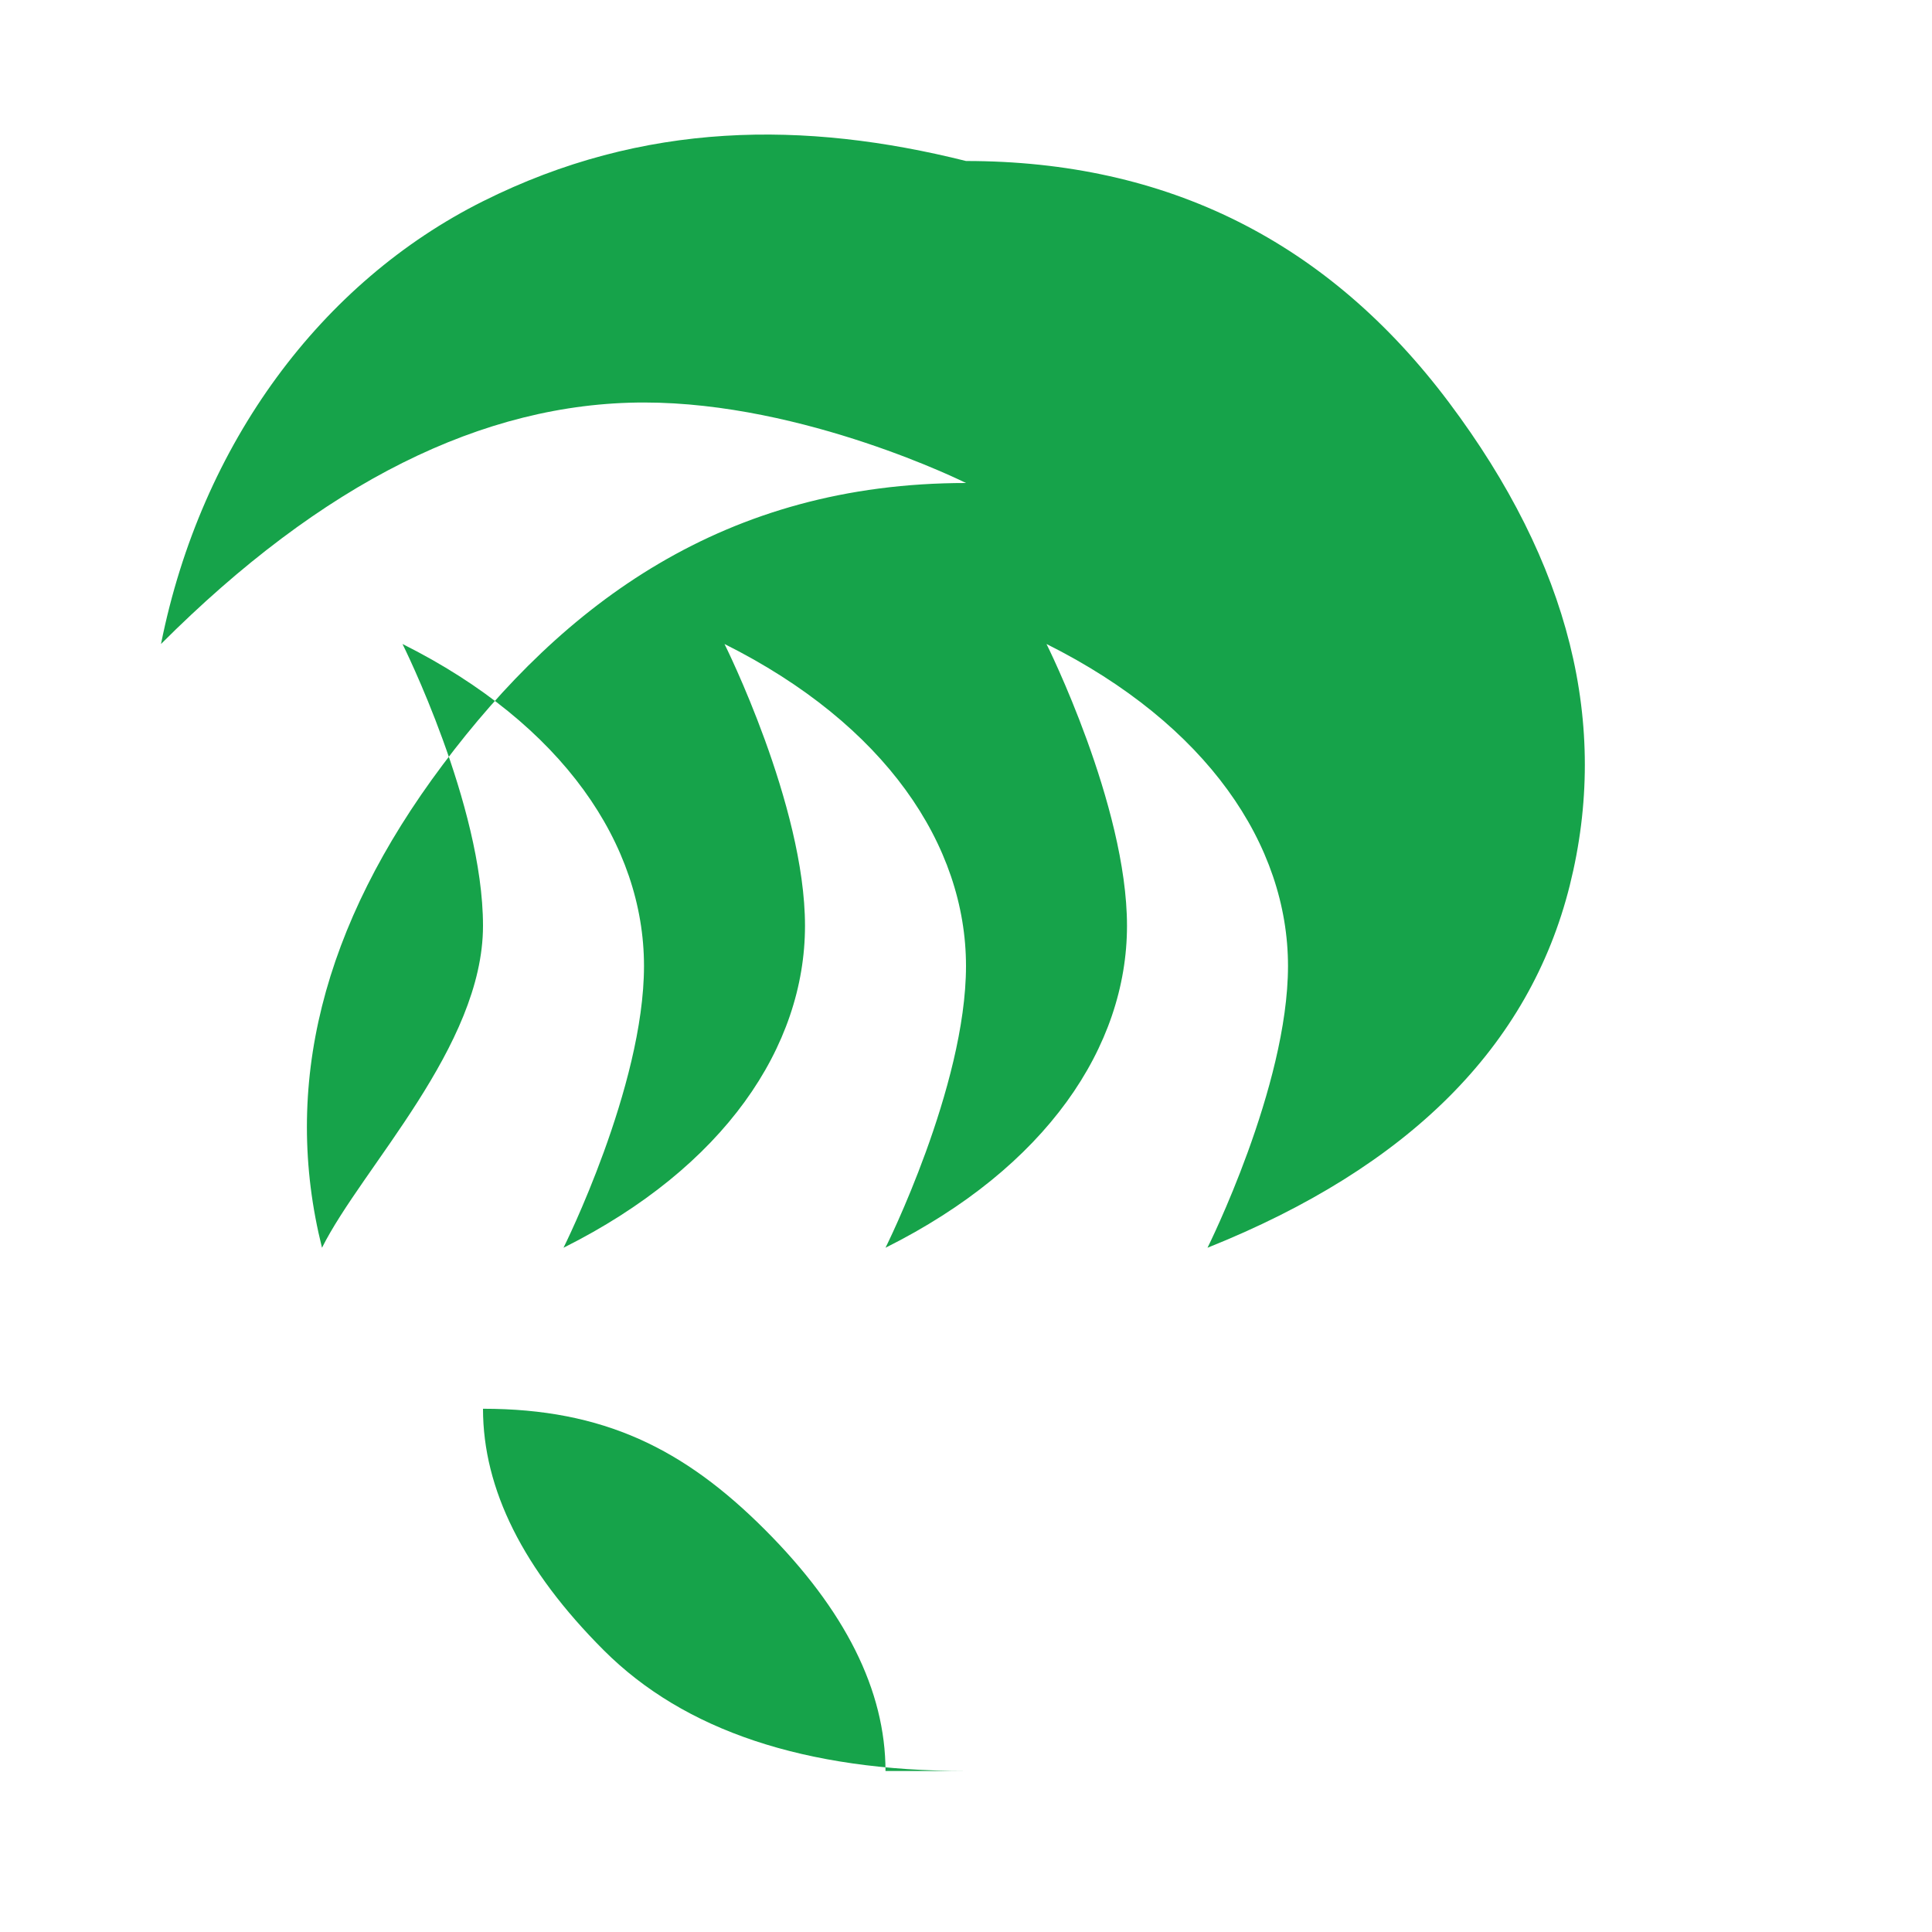
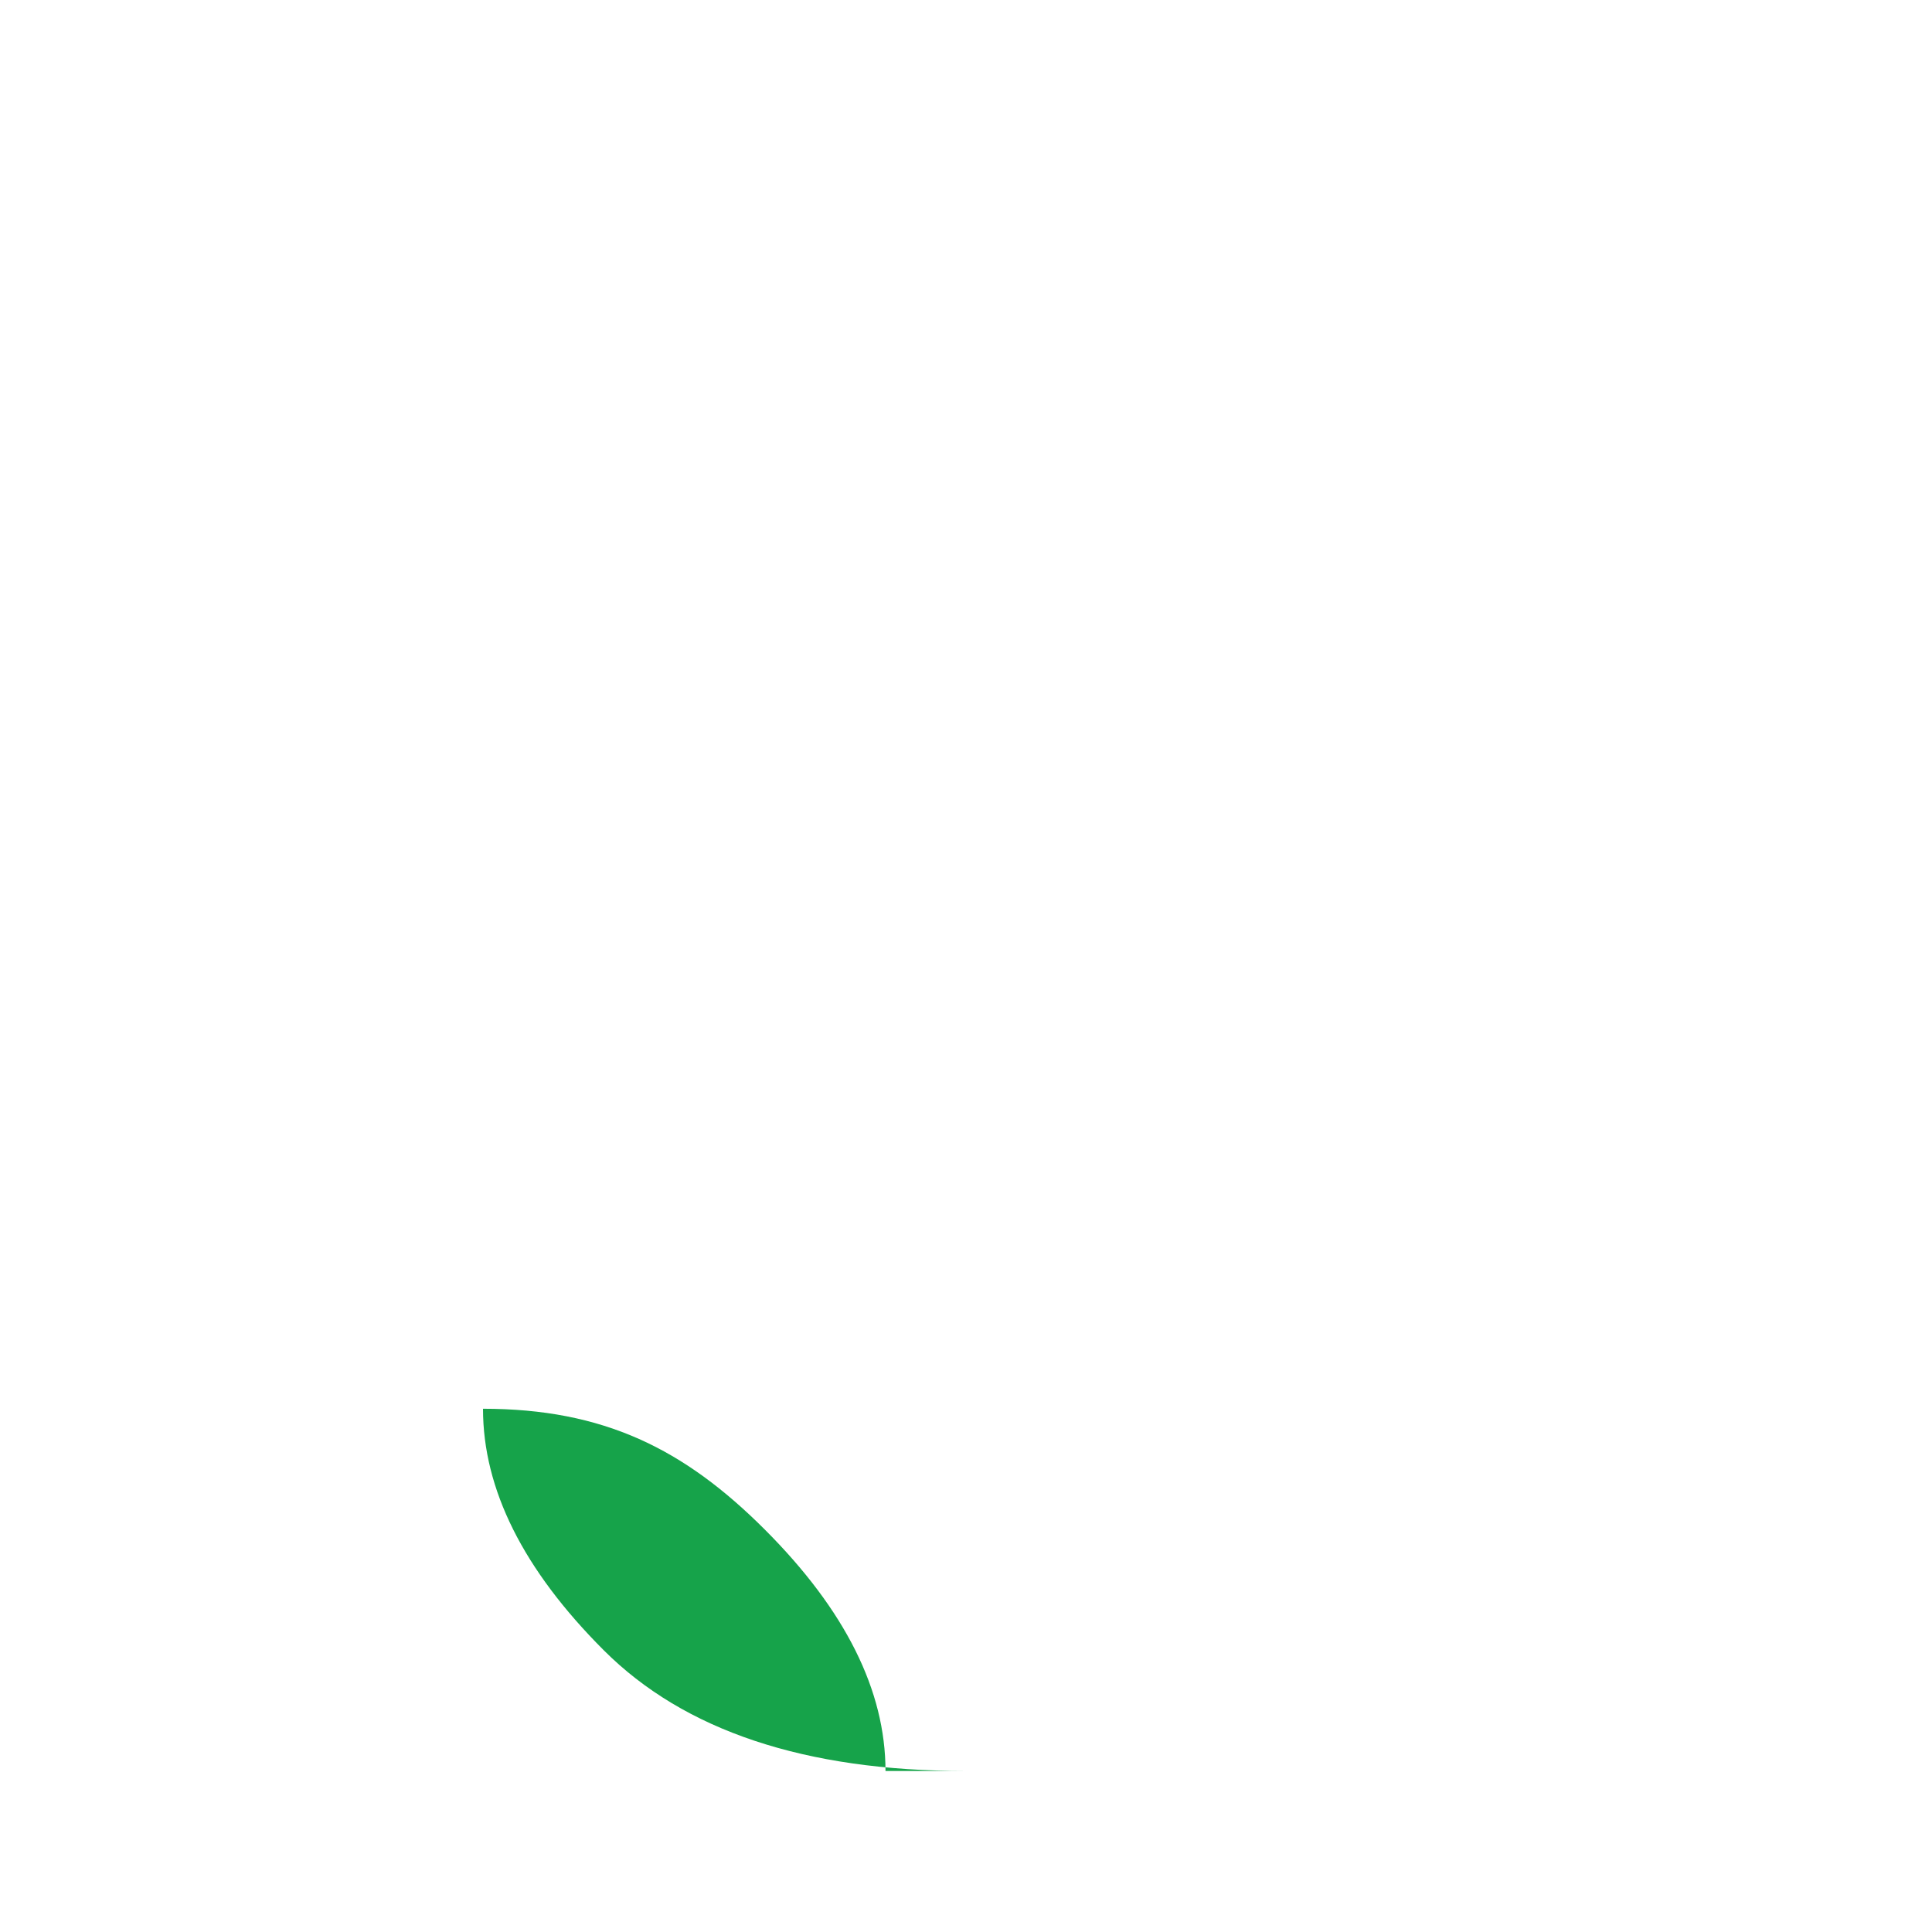
<svg xmlns="http://www.w3.org/2000/svg" width="24px" height="24px" viewBox="0 0 24 24" version="1.1">
  <g stroke="none" stroke-width="1" fill="none" fill-rule="evenodd">
-     <path d="M12,2 C14.5,2 16.5,3 18,5 C19.5,7 20,9 19.5,11 C19,13 17.5,14.5 15,15.5 C15,15.5 16,13.5 16,12 C16,10.5 15,9 13,8 C13,8 14,10 14,11.5 C14,13 13,14.5 11,15.5 C11,15.5 12,13.5 12,12 C12,10.5 11,9 9,8 C9,8 10,10 10,11.5 C10,13 9,14.5 7,15.5 C7,15.5 8,13.5 8,12 C8,10.5 7,9 5,8 C5,8 6,10 6,11.5 C6,13 4.5,14.5 4,15.5 C3.5,13.5 4,11.5 5.5,9.5 C7,7.5 9,6 12,6 C12,6 10,5 8,5 C6,5 4,6 2,8 C2.5,5.5 4,3.5 6,2.5 C8,1.5 10,1.5 12,2 Z" fill="#16A34A" />
    <path d="M12,22 C10,22 8.5,21.5 7.5,20.5 C6.5,19.5 6,18.5 6,17.5 C7.5,17.5 8.5,18 9.5,19 C10.5,20 11,21 11,22 C11.5,22 12,22 12,22 Z" fill="#16A34A" />
  </g>
</svg>